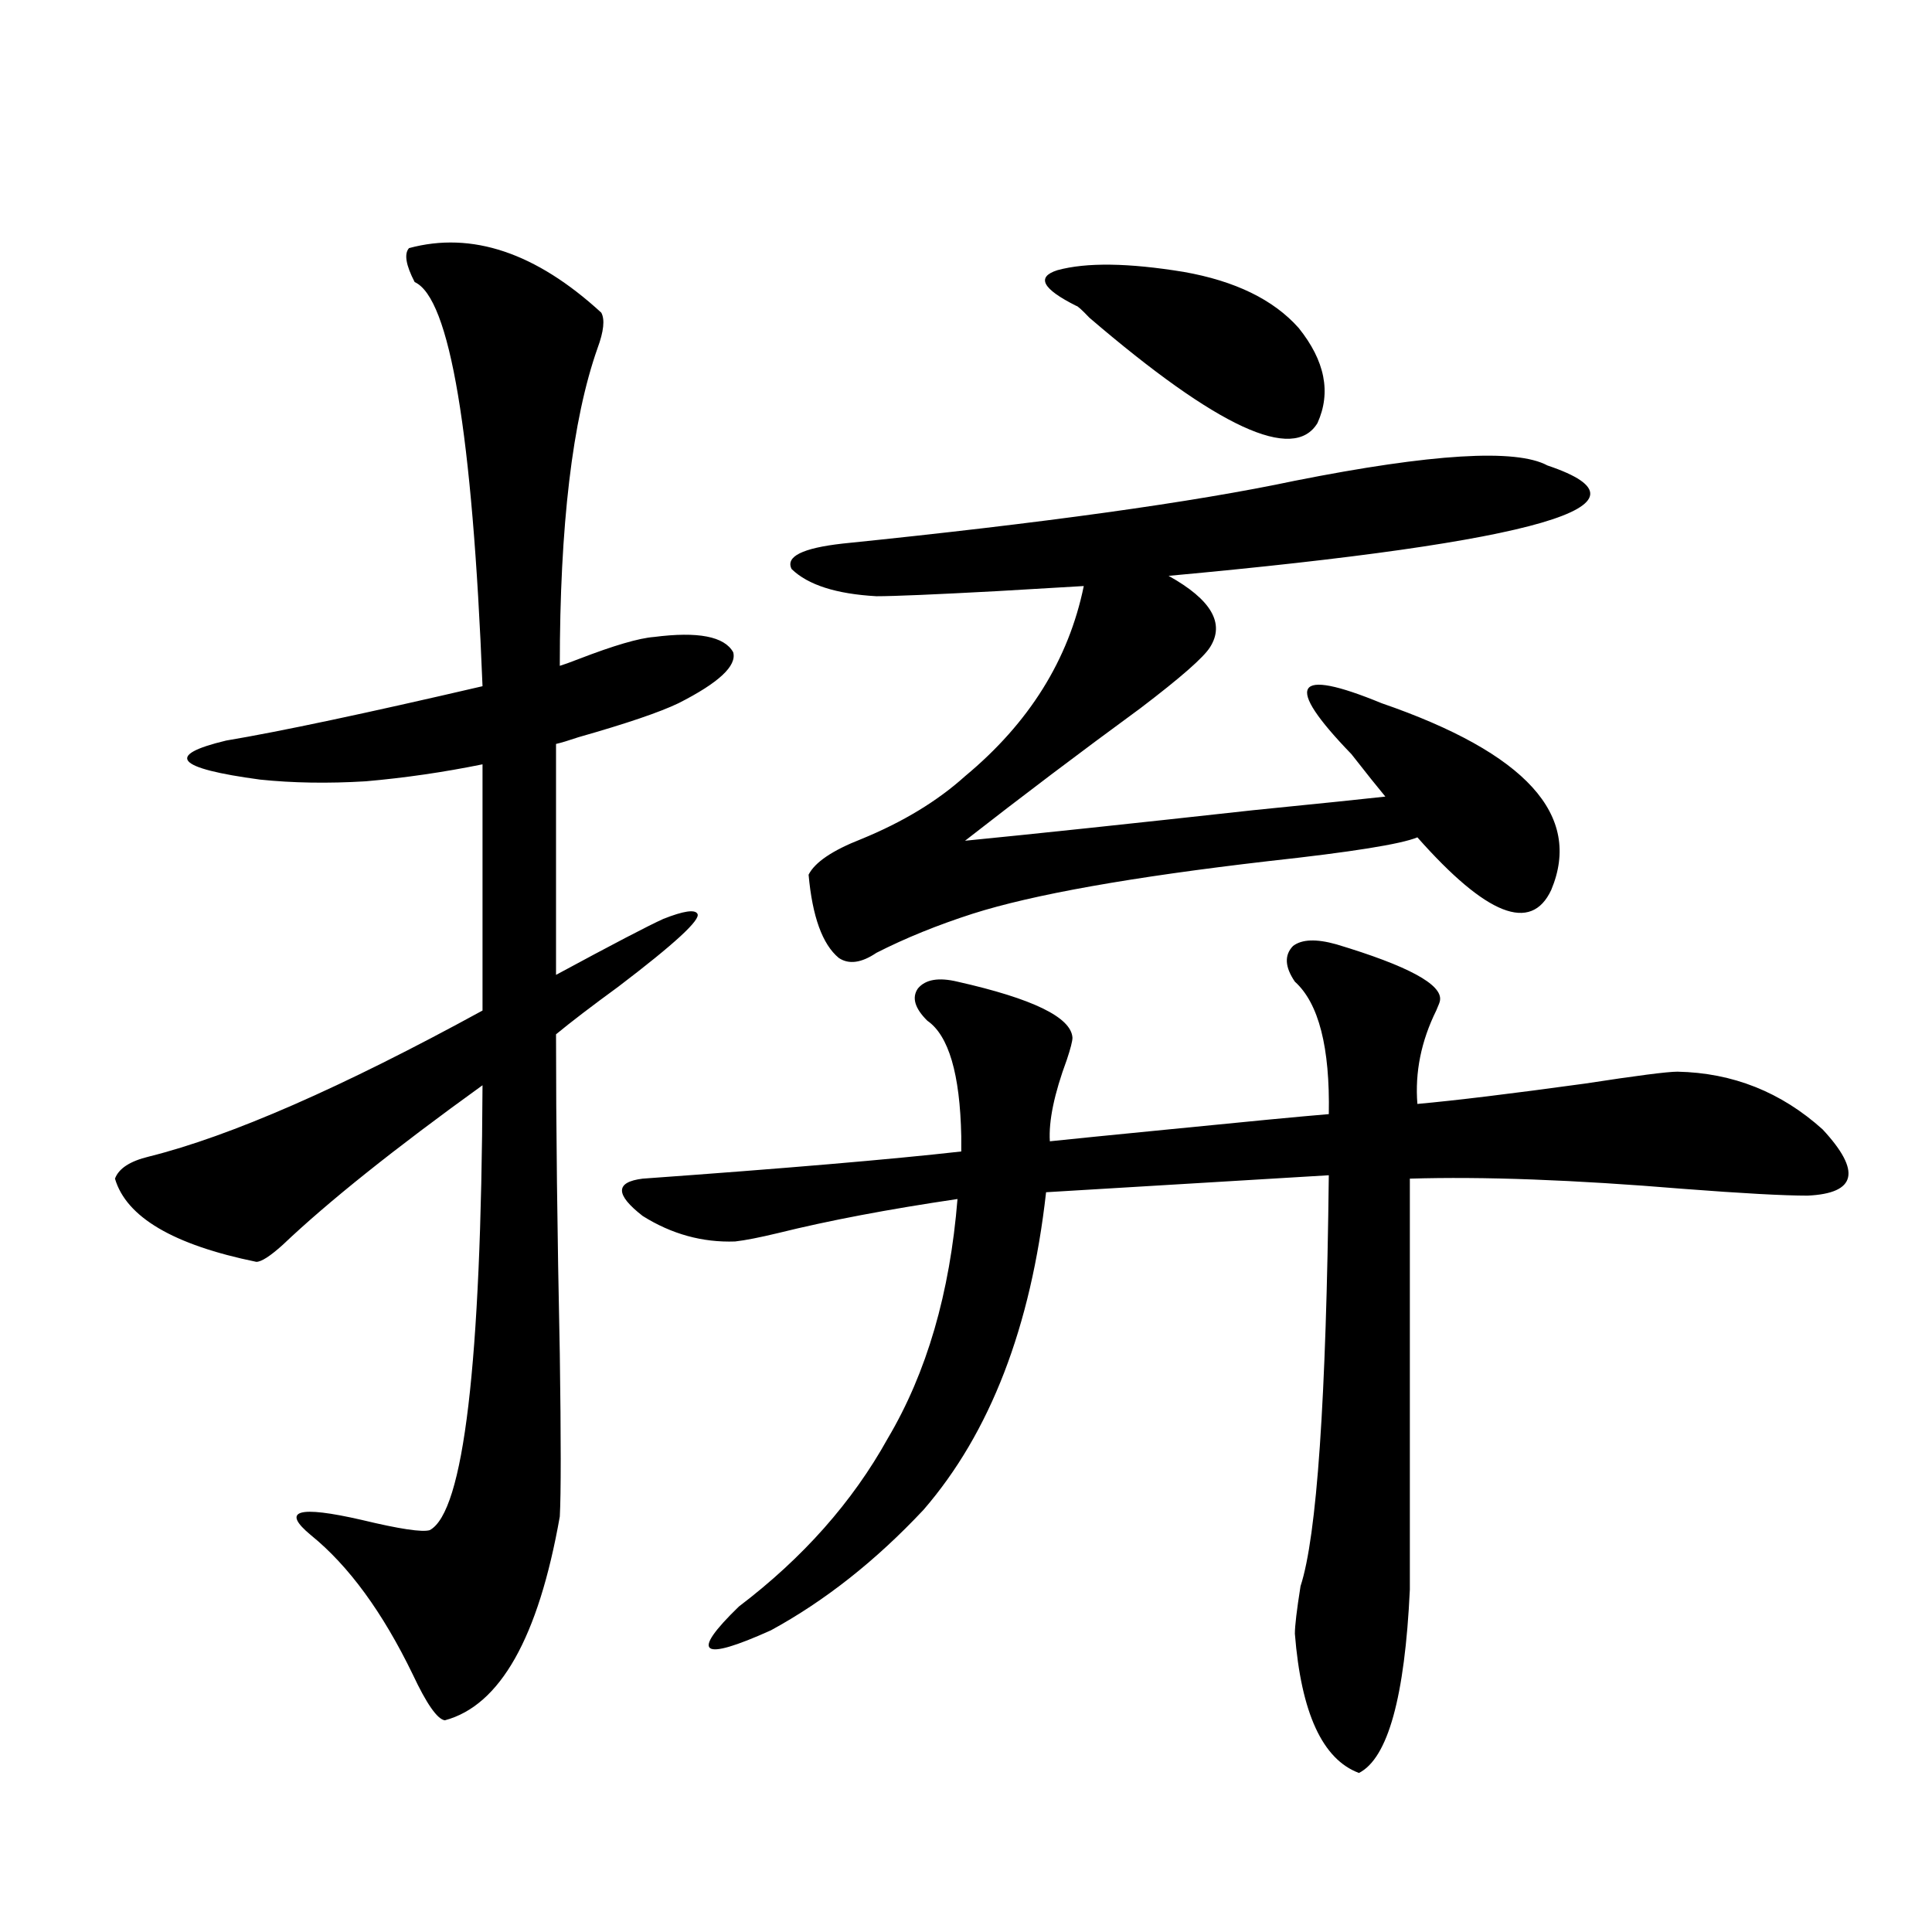
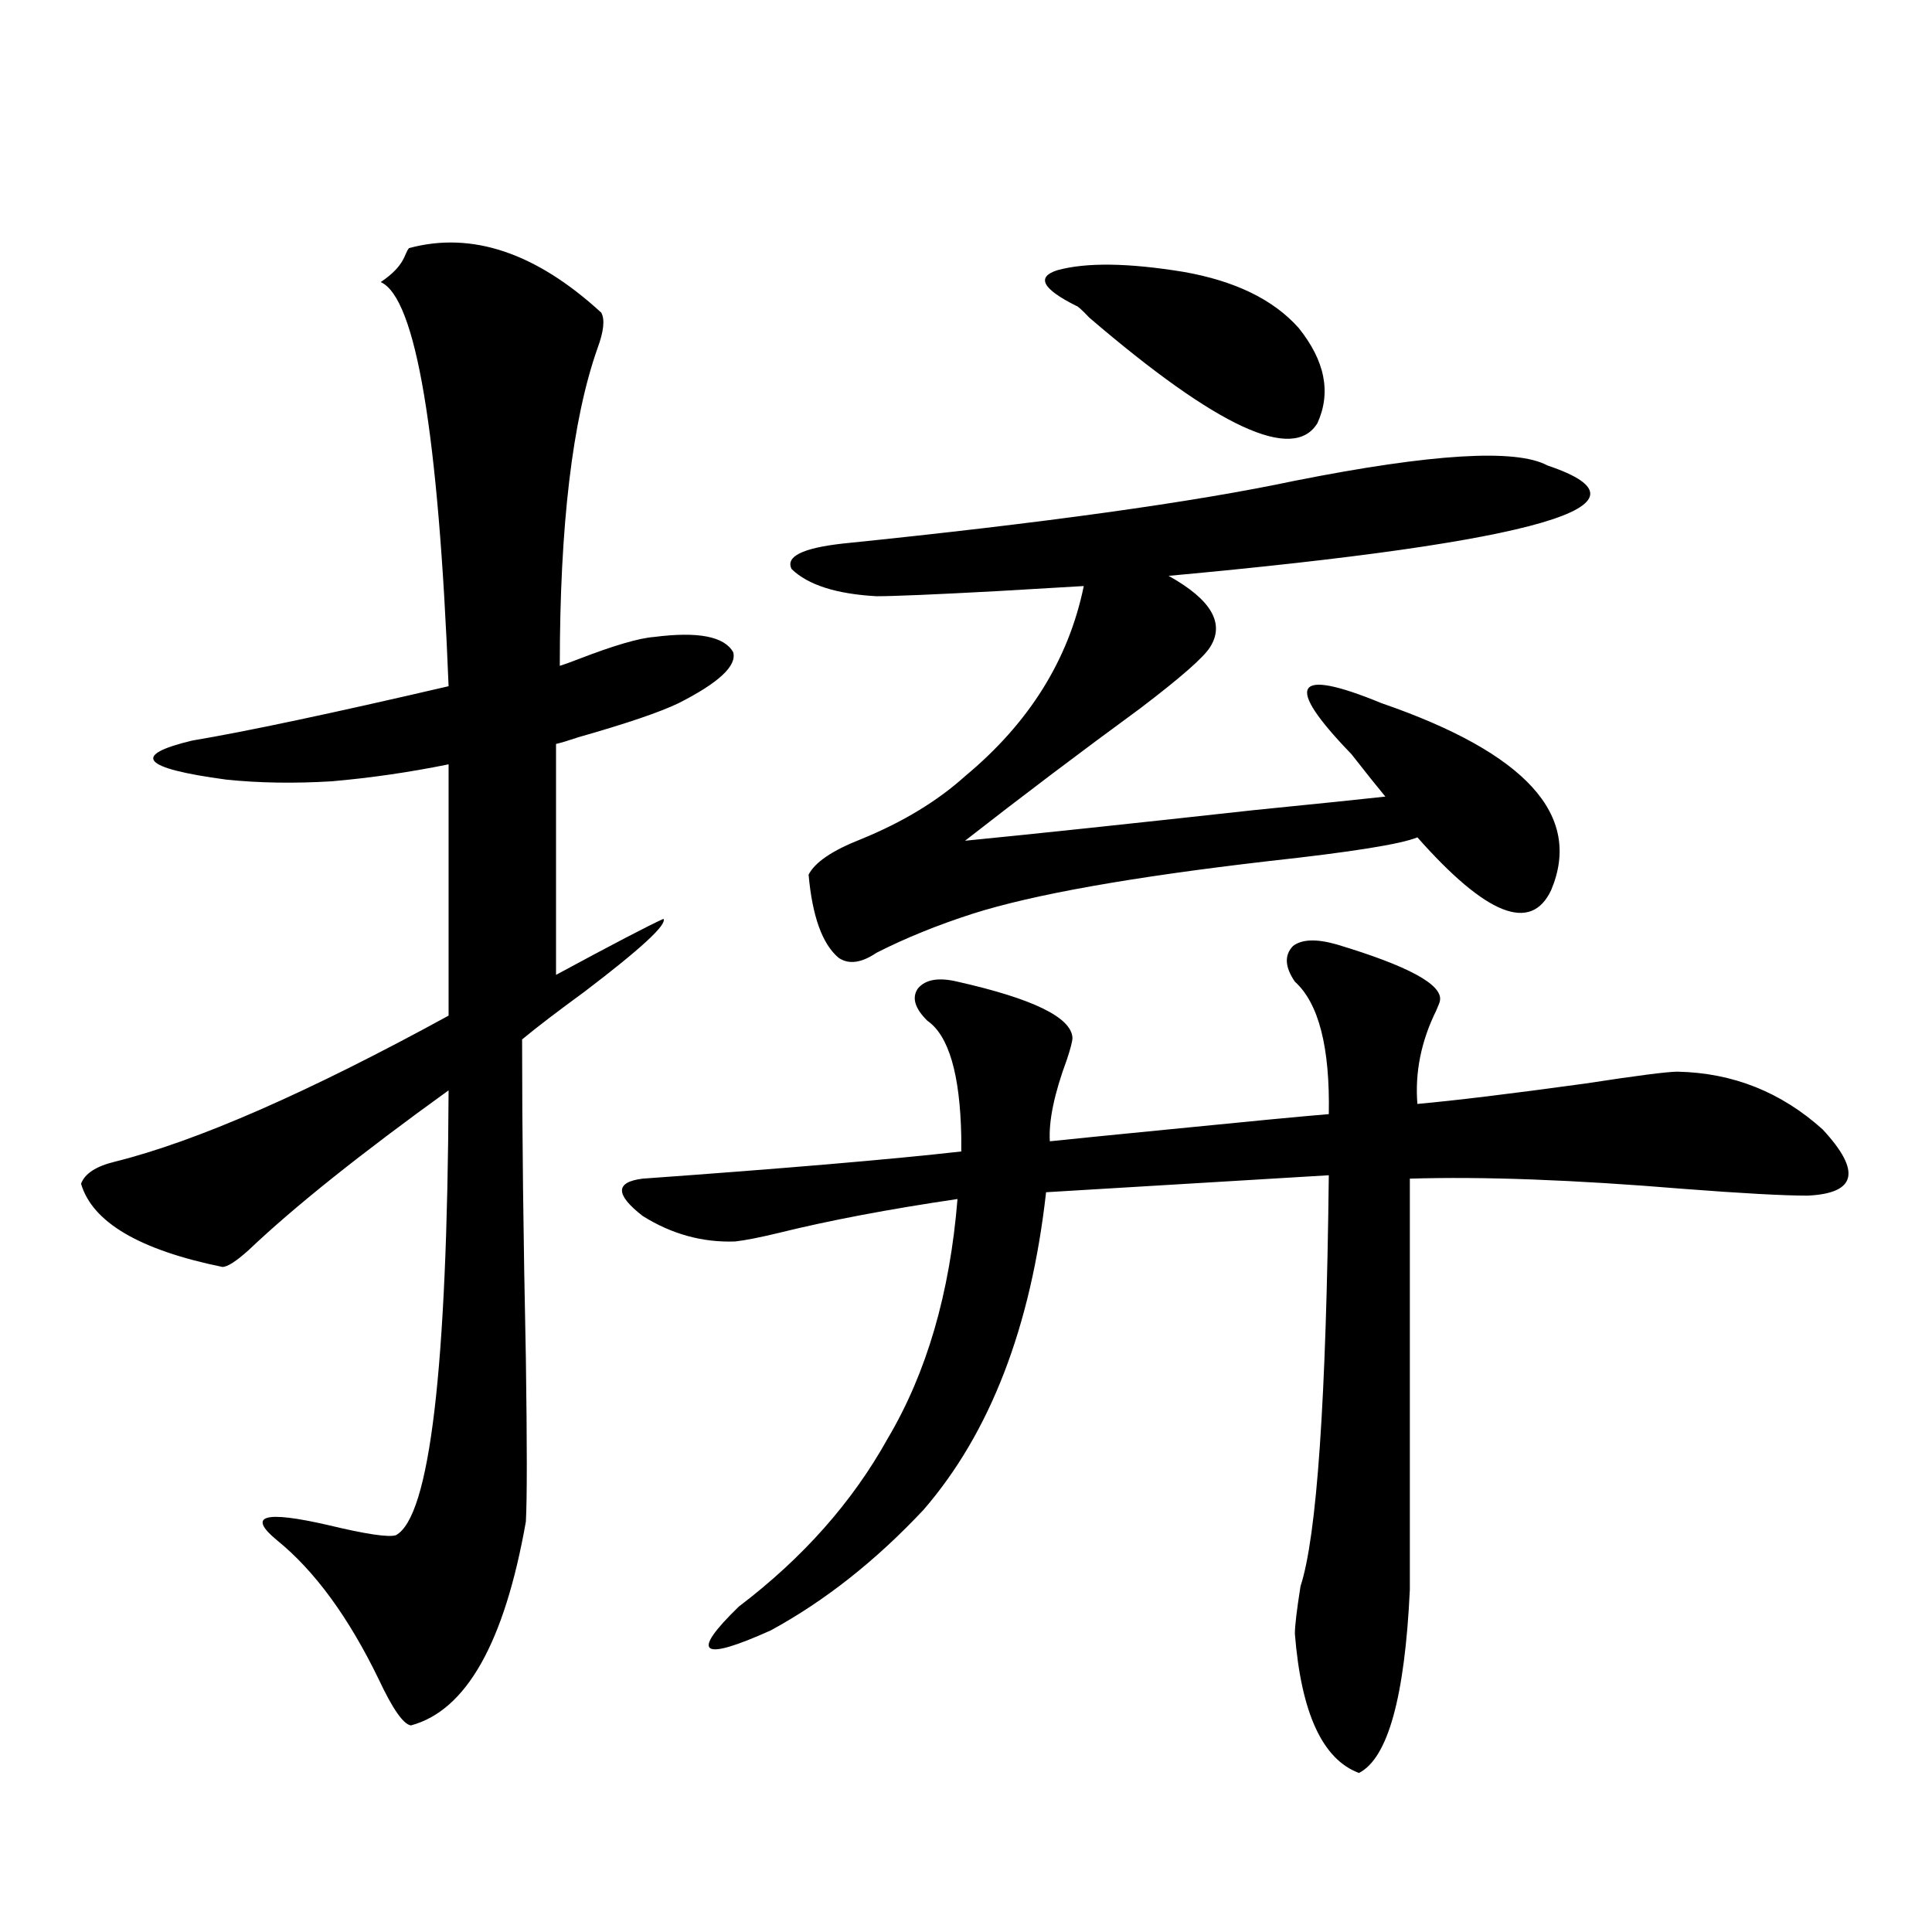
<svg xmlns="http://www.w3.org/2000/svg" version="1.1" id="图层_1" x="0px" y="0px" width="1000px" height="1000px" viewBox="0 0 1000 1000" enable-background="new 0 0 1000 1000" xml:space="preserve">
-   <path d="M211.703,128.426c32.514-8.789,65.684,2.349,99.51,33.398c1.951,3.516,1.296,9.668-1.951,18.457  c-13.018,36.914-19.512,91.708-19.512,164.355c1.951-0.577,5.198-1.758,9.756-3.516c18.201-7.031,31.219-10.835,39.023-11.426  c22.759-2.925,36.417-0.288,40.975,7.91c1.951,7.031-7.485,15.82-28.292,26.367c-9.756,4.696-26.996,10.547-51.706,17.578  c-5.213,1.758-9.116,2.938-11.707,3.516v119.531c29.268-15.82,47.804-25.488,55.608-29.004c10.396-4.093,16.25-4.972,17.561-2.637  c1.951,2.938-11.707,15.532-40.975,37.793c-13.658,9.97-24.39,18.169-32.194,24.609c0,47.461,0.64,102.544,1.951,165.234  c0.64,44.536,0.64,72.661,0,84.375c-11.067,62.69-30.899,97.847-59.511,105.469c-3.902-0.591-9.436-8.501-16.585-23.73  c-15.609-32.231-33.17-56.25-52.682-72.07c-15.609-12.882-6.829-15.519,26.341-7.91c19.512,4.696,31.219,6.454,35.121,5.273  c17.561-9.366,26.661-86.133,27.316-230.273c-45.532,32.821-79.998,60.356-103.412,82.617c-6.509,5.864-11.067,8.789-13.658,8.789  c-42.926-8.789-67.315-23.14-73.169-43.066c1.951-5.273,7.805-9.077,17.561-11.426c42.27-10.547,99.83-35.733,172.679-75.586  V395.613c-20.167,4.106-40.334,7.031-60.486,8.789c-19.512,1.181-37.728,0.879-54.633-0.879  c-43.581-5.851-49.435-12.593-17.561-20.215c27.957-4.683,72.193-14.063,132.68-28.125c-5.213-131.245-16.92-200.968-35.121-209.18  C210.072,137.215,209.096,131.364,211.703,128.426z M670.228,508.113c-5.213-7.608-5.533-13.761-0.976-18.457  c4.543-3.516,12.027-3.804,22.438-0.879c37.072,11.138,54.953,20.806,53.657,29.004c0,0.591-0.656,2.349-1.951,5.273  c-7.805,15.82-11.067,31.942-9.756,48.34c19.512-1.758,48.444-5.273,86.827-10.547c26.661-4.093,42.591-6.152,47.804-6.152  c28.612,0.591,53.657,10.547,75.12,29.883c20.152,21.685,17.561,33.11-7.805,34.277c-12.363,0-33.825-1.167-64.389-3.516  c-56.584-4.683-103.747-6.44-141.46-5.273v212.695c-2.607,55.659-11.387,87.3-26.341,94.922  c-18.871-7.031-29.923-31.063-33.17-72.07c0-4.106,0.976-12.305,2.927-24.609c8.445-25.776,13.323-96.68,14.634-212.695  l-146.338,8.789c-7.805,69.735-28.948,124.517-63.413,164.355c-24.725,26.367-51.066,47.159-79.022,62.402  c-36.432,16.397-41.95,12.305-16.585-12.305c33.17-25.187,58.855-54.19,77.071-87.012c20.152-33.976,32.194-75.284,36.097-123.926  c-35.777,5.273-66.675,11.138-92.681,17.578c-9.756,2.349-17.24,3.817-22.438,4.395c-16.92,0.591-32.85-3.804-47.804-13.184  c-14.314-11.124-14.314-17.578,0-19.336c73.489-5.273,128.442-9.956,164.874-14.063c0-1.758,0-4.395,0-7.91  c-0.656-32.218-6.509-52.144-17.561-59.766c-6.509-6.44-8.14-12.003-4.878-16.699c3.902-4.683,10.731-5.851,20.487-3.516  c39.023,8.789,58.855,18.457,59.511,29.004c0,1.758-0.976,5.575-2.927,11.426c-6.509,17.578-9.436,31.641-8.78,42.188  c11.052-1.167,31.539-3.214,61.462-6.152c40.975-4.093,68.611-6.729,82.925-7.91C688.429,542.103,682.575,519.251,670.228,508.113z   M800.957,240.926c61.127,20.517-4.238,39.551-196.093,57.129c22.103,12.305,29.268,24.609,21.463,36.914  c-3.262,5.273-15.289,15.82-36.097,31.641c-31.219,22.852-61.462,45.703-90.729,68.555c35.761-3.516,85.516-8.789,149.265-15.82  c35.121-3.516,57.88-5.851,68.291-7.031c-3.902-4.683-9.756-12.003-17.561-21.973c-35.121-36.323-29.923-45.112,15.609-26.367  c74.785,25.79,104.052,58.008,87.803,96.68c-10.411,22.274-33.505,13.184-69.267-27.246c-8.46,3.516-34.146,7.622-77.071,12.305  c-70.898,8.212-121.948,17.29-153.167,27.246c-18.216,5.864-34.801,12.606-49.755,20.215c-7.805,5.273-14.314,6.152-19.512,2.637  c-8.46-7.031-13.658-21.382-15.609-43.066c3.247-6.44,12.347-12.593,27.316-18.457c21.463-8.789,39.344-19.624,53.657-32.52  c33.17-27.534,53.657-60.343,61.462-98.438c-9.756,0.591-24.725,1.47-44.877,2.637c-32.53,1.758-53.337,2.637-62.438,2.637  c-20.823-1.167-35.457-5.851-43.901-14.063c-3.262-6.44,5.518-10.835,26.341-13.184c103.412-10.547,181.459-21.382,234.141-32.52  C741.111,234.773,784.692,232.137,800.957,240.926z M557.06,158.309c-17.561-8.789-20.823-14.941-9.756-18.457  c14.954-4.093,36.737-3.804,65.364,0.879c26.661,4.696,46.493,14.364,59.511,29.004c13.658,17.001,16.905,33.398,9.756,49.219  c-12.363,20.517-51.706,2.349-118.046-54.492C559.987,160.368,557.7,158.309,557.06,158.309z" />
+   <path d="M211.703,128.426c32.514-8.789,65.684,2.349,99.51,33.398c1.951,3.516,1.296,9.668-1.951,18.457  c-13.018,36.914-19.512,91.708-19.512,164.355c1.951-0.577,5.198-1.758,9.756-3.516c18.201-7.031,31.219-10.835,39.023-11.426  c22.759-2.925,36.417-0.288,40.975,7.91c1.951,7.031-7.485,15.82-28.292,26.367c-9.756,4.696-26.996,10.547-51.706,17.578  c-5.213,1.758-9.116,2.938-11.707,3.516v119.531c29.268-15.82,47.804-25.488,55.608-29.004c1.951,2.938-11.707,15.532-40.975,37.793c-13.658,9.97-24.39,18.169-32.194,24.609c0,47.461,0.64,102.544,1.951,165.234  c0.64,44.536,0.64,72.661,0,84.375c-11.067,62.69-30.899,97.847-59.511,105.469c-3.902-0.591-9.436-8.501-16.585-23.73  c-15.609-32.231-33.17-56.25-52.682-72.07c-15.609-12.882-6.829-15.519,26.341-7.91c19.512,4.696,31.219,6.454,35.121,5.273  c17.561-9.366,26.661-86.133,27.316-230.273c-45.532,32.821-79.998,60.356-103.412,82.617c-6.509,5.864-11.067,8.789-13.658,8.789  c-42.926-8.789-67.315-23.14-73.169-43.066c1.951-5.273,7.805-9.077,17.561-11.426c42.27-10.547,99.83-35.733,172.679-75.586  V395.613c-20.167,4.106-40.334,7.031-60.486,8.789c-19.512,1.181-37.728,0.879-54.633-0.879  c-43.581-5.851-49.435-12.593-17.561-20.215c27.957-4.683,72.193-14.063,132.68-28.125c-5.213-131.245-16.92-200.968-35.121-209.18  C210.072,137.215,209.096,131.364,211.703,128.426z M670.228,508.113c-5.213-7.608-5.533-13.761-0.976-18.457  c4.543-3.516,12.027-3.804,22.438-0.879c37.072,11.138,54.953,20.806,53.657,29.004c0,0.591-0.656,2.349-1.951,5.273  c-7.805,15.82-11.067,31.942-9.756,48.34c19.512-1.758,48.444-5.273,86.827-10.547c26.661-4.093,42.591-6.152,47.804-6.152  c28.612,0.591,53.657,10.547,75.12,29.883c20.152,21.685,17.561,33.11-7.805,34.277c-12.363,0-33.825-1.167-64.389-3.516  c-56.584-4.683-103.747-6.44-141.46-5.273v212.695c-2.607,55.659-11.387,87.3-26.341,94.922  c-18.871-7.031-29.923-31.063-33.17-72.07c0-4.106,0.976-12.305,2.927-24.609c8.445-25.776,13.323-96.68,14.634-212.695  l-146.338,8.789c-7.805,69.735-28.948,124.517-63.413,164.355c-24.725,26.367-51.066,47.159-79.022,62.402  c-36.432,16.397-41.95,12.305-16.585-12.305c33.17-25.187,58.855-54.19,77.071-87.012c20.152-33.976,32.194-75.284,36.097-123.926  c-35.777,5.273-66.675,11.138-92.681,17.578c-9.756,2.349-17.24,3.817-22.438,4.395c-16.92,0.591-32.85-3.804-47.804-13.184  c-14.314-11.124-14.314-17.578,0-19.336c73.489-5.273,128.442-9.956,164.874-14.063c0-1.758,0-4.395,0-7.91  c-0.656-32.218-6.509-52.144-17.561-59.766c-6.509-6.44-8.14-12.003-4.878-16.699c3.902-4.683,10.731-5.851,20.487-3.516  c39.023,8.789,58.855,18.457,59.511,29.004c0,1.758-0.976,5.575-2.927,11.426c-6.509,17.578-9.436,31.641-8.78,42.188  c11.052-1.167,31.539-3.214,61.462-6.152c40.975-4.093,68.611-6.729,82.925-7.91C688.429,542.103,682.575,519.251,670.228,508.113z   M800.957,240.926c61.127,20.517-4.238,39.551-196.093,57.129c22.103,12.305,29.268,24.609,21.463,36.914  c-3.262,5.273-15.289,15.82-36.097,31.641c-31.219,22.852-61.462,45.703-90.729,68.555c35.761-3.516,85.516-8.789,149.265-15.82  c35.121-3.516,57.88-5.851,68.291-7.031c-3.902-4.683-9.756-12.003-17.561-21.973c-35.121-36.323-29.923-45.112,15.609-26.367  c74.785,25.79,104.052,58.008,87.803,96.68c-10.411,22.274-33.505,13.184-69.267-27.246c-8.46,3.516-34.146,7.622-77.071,12.305  c-70.898,8.212-121.948,17.29-153.167,27.246c-18.216,5.864-34.801,12.606-49.755,20.215c-7.805,5.273-14.314,6.152-19.512,2.637  c-8.46-7.031-13.658-21.382-15.609-43.066c3.247-6.44,12.347-12.593,27.316-18.457c21.463-8.789,39.344-19.624,53.657-32.52  c33.17-27.534,53.657-60.343,61.462-98.438c-9.756,0.591-24.725,1.47-44.877,2.637c-32.53,1.758-53.337,2.637-62.438,2.637  c-20.823-1.167-35.457-5.851-43.901-14.063c-3.262-6.44,5.518-10.835,26.341-13.184c103.412-10.547,181.459-21.382,234.141-32.52  C741.111,234.773,784.692,232.137,800.957,240.926z M557.06,158.309c-17.561-8.789-20.823-14.941-9.756-18.457  c14.954-4.093,36.737-3.804,65.364,0.879c26.661,4.696,46.493,14.364,59.511,29.004c13.658,17.001,16.905,33.398,9.756,49.219  c-12.363,20.517-51.706,2.349-118.046-54.492C559.987,160.368,557.7,158.309,557.06,158.309z" />
</svg>